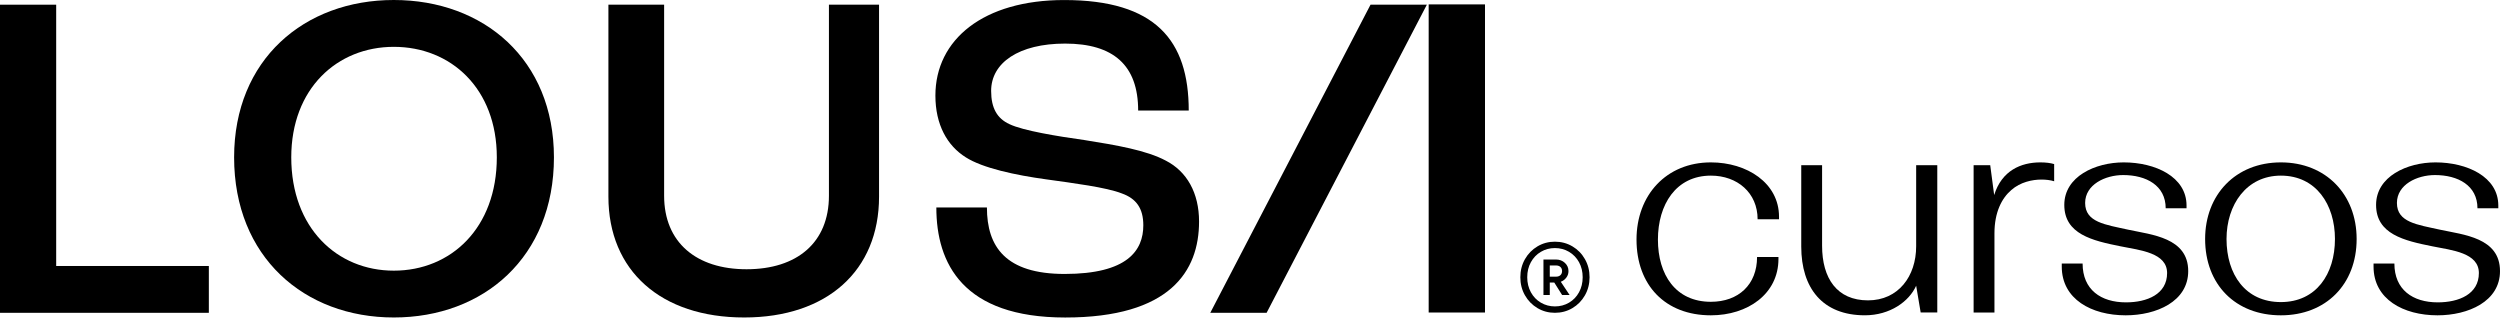
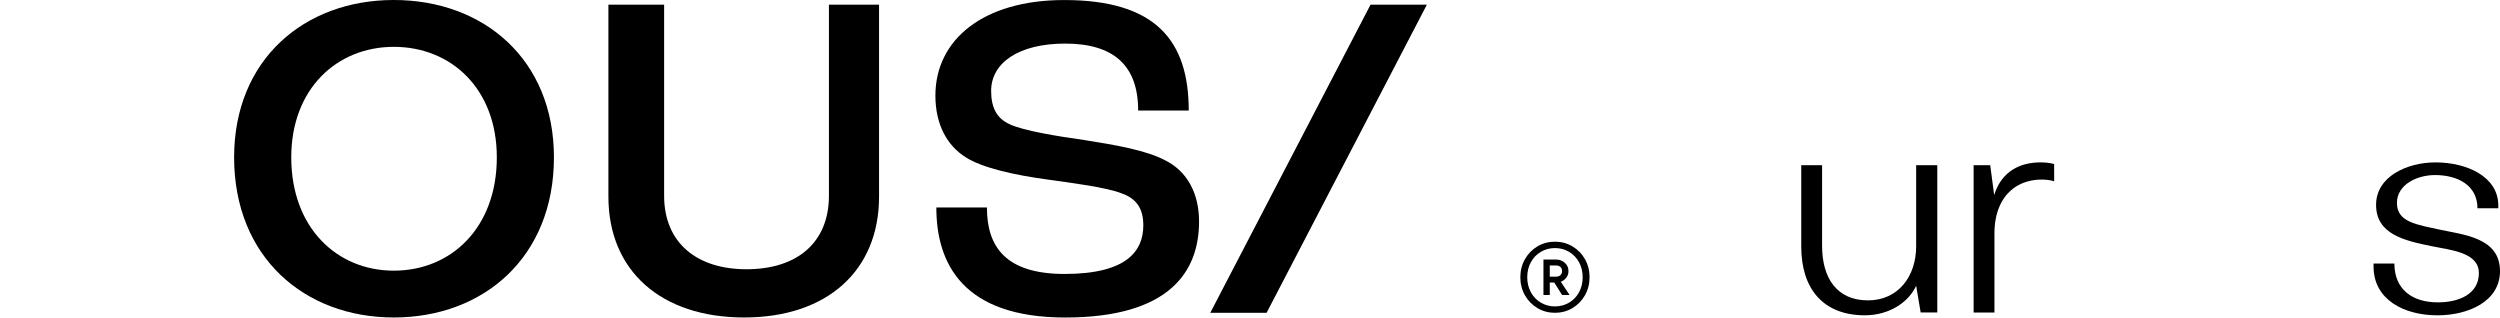
<svg xmlns="http://www.w3.org/2000/svg" width="220" height="28" viewBox="0 0 220 28" fill="none">
-   <path d="M150.556 27.748C146.541 27.748 144.013 25.096 144.013 21.081C144.013 17.165 146.64 14.29 150.556 14.29C153.729 14.29 156.554 16.099 156.554 19.073V19.297H154.67C154.67 16.967 152.886 15.455 150.556 15.455C147.483 15.455 145.897 18.008 145.897 21.081C145.897 24.179 147.458 26.558 150.556 26.558C152.985 26.558 154.621 25.046 154.621 22.618H156.504V22.791C156.502 25.864 153.801 27.748 150.556 27.748Z" fill="black" />
  <path d="M168.622 25.144C168.002 26.532 166.317 27.746 164.111 27.746C160.369 27.746 158.51 25.342 158.51 21.699V14.536H160.344V21.624C160.344 24.499 161.658 26.432 164.384 26.432C167.061 26.432 168.622 24.301 168.622 21.674V14.536H170.481V27.498H169.019L168.622 25.144Z" fill="black" />
  <path d="M180.766 15.951C180.444 15.851 180.048 15.802 179.651 15.802C178.833 15.802 177.792 16.025 176.999 16.719C176.156 17.438 175.512 18.677 175.512 20.536V27.5H173.678V14.538H175.14L175.487 17.165C176.156 15.009 177.842 14.29 179.552 14.29C180.023 14.29 180.444 14.34 180.766 14.439V15.951Z" fill="black" />
-   <path d="M190.705 24.03C190.705 22.246 188.35 22.023 186.615 21.676C184.137 21.18 181.658 20.61 181.658 18.032C181.658 15.529 184.385 14.29 186.888 14.29C189.664 14.29 192.415 15.554 192.415 18.082V18.33H190.581C190.581 16.322 188.871 15.405 186.838 15.405C185.252 15.405 183.492 16.248 183.492 17.859C183.492 19.569 185.277 19.767 187.284 20.213C189.342 20.66 192.563 20.907 192.563 23.857C192.563 26.534 189.763 27.748 187.061 27.748C184.062 27.748 181.435 26.335 181.435 23.46V23.188H183.269C183.269 25.493 184.88 26.608 187.086 26.608C188.945 26.608 190.705 25.889 190.705 24.03Z" fill="black" />
-   <path d="M200.717 27.748C196.727 27.748 194.051 25.046 194.051 21.031C194.051 17.14 196.727 14.29 200.717 14.29C204.683 14.29 207.384 17.116 207.384 21.031C207.384 25.022 204.683 27.748 200.717 27.748ZM200.717 26.583C203.816 26.583 205.476 24.129 205.476 21.031C205.476 18.008 203.816 15.455 200.717 15.455C197.694 15.455 195.934 18.008 195.934 21.031C195.934 24.154 197.595 26.583 200.717 26.583Z" fill="black" />
  <path d="M218.141 24.03C218.141 22.246 215.787 22.023 214.052 21.676C211.573 21.18 209.095 20.61 209.095 18.032C209.095 15.529 211.821 14.29 214.324 14.29C217.1 14.29 219.851 15.554 219.851 18.082V18.33H218.017C218.017 16.322 216.307 15.405 214.275 15.405C212.689 15.405 210.929 16.248 210.929 17.859C210.929 19.569 212.713 19.767 214.721 20.213C216.778 20.66 220 20.907 220 23.857C220 26.534 217.199 27.748 214.498 27.748C211.499 27.748 208.872 26.335 208.872 23.46V23.188H210.706C210.706 25.493 212.317 26.608 214.523 26.608C216.381 26.608 218.141 25.889 218.141 24.03Z" fill="black" />
-   <path d="M4.944 23.407H18.378V27.527H0V0.413H4.944V23.407Z" fill="black" />
  <path d="M20.602 13.846C20.602 5.234 26.784 0 34.653 0C42.565 0 48.745 5.234 48.747 13.846C48.747 22.624 42.565 27.938 34.655 27.938C26.784 27.938 20.602 22.624 20.602 13.846ZM43.72 13.846C43.72 7.788 39.682 4.122 34.655 4.122C29.669 4.122 25.631 7.791 25.631 13.846C25.631 20.069 29.669 23.818 34.655 23.818C39.682 23.818 43.72 20.069 43.72 13.846Z" fill="black" />
  <path d="M53.54 17.308V0.413H58.443V17.225C58.443 21.346 61.287 23.694 65.695 23.694C70.145 23.694 72.946 21.346 72.946 17.225V0.413H77.356V17.308C77.356 23.818 72.781 27.938 65.488 27.938C58.156 27.938 53.54 23.818 53.54 17.308Z" fill="black" />
  <path d="M82.398 18.257H86.849C86.849 21.718 88.497 24.108 93.689 24.108C99.212 24.108 100.612 22.047 100.612 19.822C100.612 18.339 99.995 17.474 98.716 17.02C97.357 16.485 94.431 16.113 92.082 15.785C89.362 15.413 86.479 14.795 84.994 13.847C83.346 12.817 82.315 10.964 82.315 8.409C82.315 3.465 86.559 0.003 93.648 0.003C101.682 0.003 104.609 3.547 104.609 9.729H100.158C100.158 5.732 97.975 3.836 93.73 3.836C89.651 3.836 87.22 5.526 87.22 7.998C87.22 9.522 87.755 10.429 88.827 10.923C90.021 11.499 93.072 11.995 95.42 12.323C98.264 12.775 100.901 13.23 102.591 14.136C104.445 15.084 105.517 16.98 105.517 19.494C105.517 23.862 102.963 27.941 93.733 27.941C84.746 27.939 82.398 23.201 82.398 18.257Z" fill="black" />
  <path d="M111.461 27.527H106.504L120.606 0.413H125.563L111.461 27.527Z" fill="black" />
-   <path d="M130.68 0.387H125.723V27.501H130.68V0.387Z" fill="black" />
  <path d="M138.371 21.679C138.835 21.953 139.205 22.329 139.475 22.806C139.748 23.284 139.882 23.814 139.882 24.397C139.882 24.981 139.746 25.51 139.475 25.987C139.203 26.464 138.835 26.84 138.371 27.115C137.906 27.39 137.392 27.526 136.832 27.526C136.276 27.526 135.766 27.39 135.301 27.115C134.837 26.84 134.467 26.464 134.196 25.987C133.924 25.51 133.79 24.979 133.79 24.397C133.79 23.812 133.926 23.284 134.196 22.806C134.469 22.329 134.837 21.953 135.301 21.679C135.766 21.404 136.276 21.268 136.832 21.268C137.392 21.268 137.904 21.404 138.371 21.679ZM138.075 26.634C138.447 26.415 138.742 26.109 138.955 25.719C139.168 25.328 139.275 24.888 139.275 24.397C139.275 23.905 139.168 23.465 138.955 23.075C138.74 22.685 138.447 22.381 138.075 22.16C137.701 21.941 137.288 21.83 136.832 21.83C136.382 21.83 135.969 21.939 135.597 22.16C135.223 22.379 134.93 22.685 134.717 23.075C134.502 23.465 134.397 23.905 134.397 24.397C134.397 24.888 134.504 25.328 134.717 25.719C134.93 26.109 135.225 26.415 135.597 26.634C135.971 26.853 136.382 26.964 136.832 26.964C137.286 26.964 137.701 26.855 138.075 26.634ZM137.84 24.424C137.716 24.591 137.553 24.715 137.35 24.796L138.123 25.958H137.464L136.778 24.866H136.38V25.958H135.824V22.837H136.925C137.237 22.837 137.499 22.937 137.71 23.133C137.92 23.329 138.026 23.569 138.026 23.852C138.028 24.066 137.966 24.256 137.84 24.424ZM136.38 23.358V24.347H136.925C137.092 24.347 137.224 24.302 137.319 24.213C137.414 24.124 137.462 24.004 137.462 23.854C137.462 23.703 137.414 23.583 137.319 23.494C137.224 23.405 137.092 23.36 136.925 23.36H136.38V23.358Z" fill="black" />
</svg>